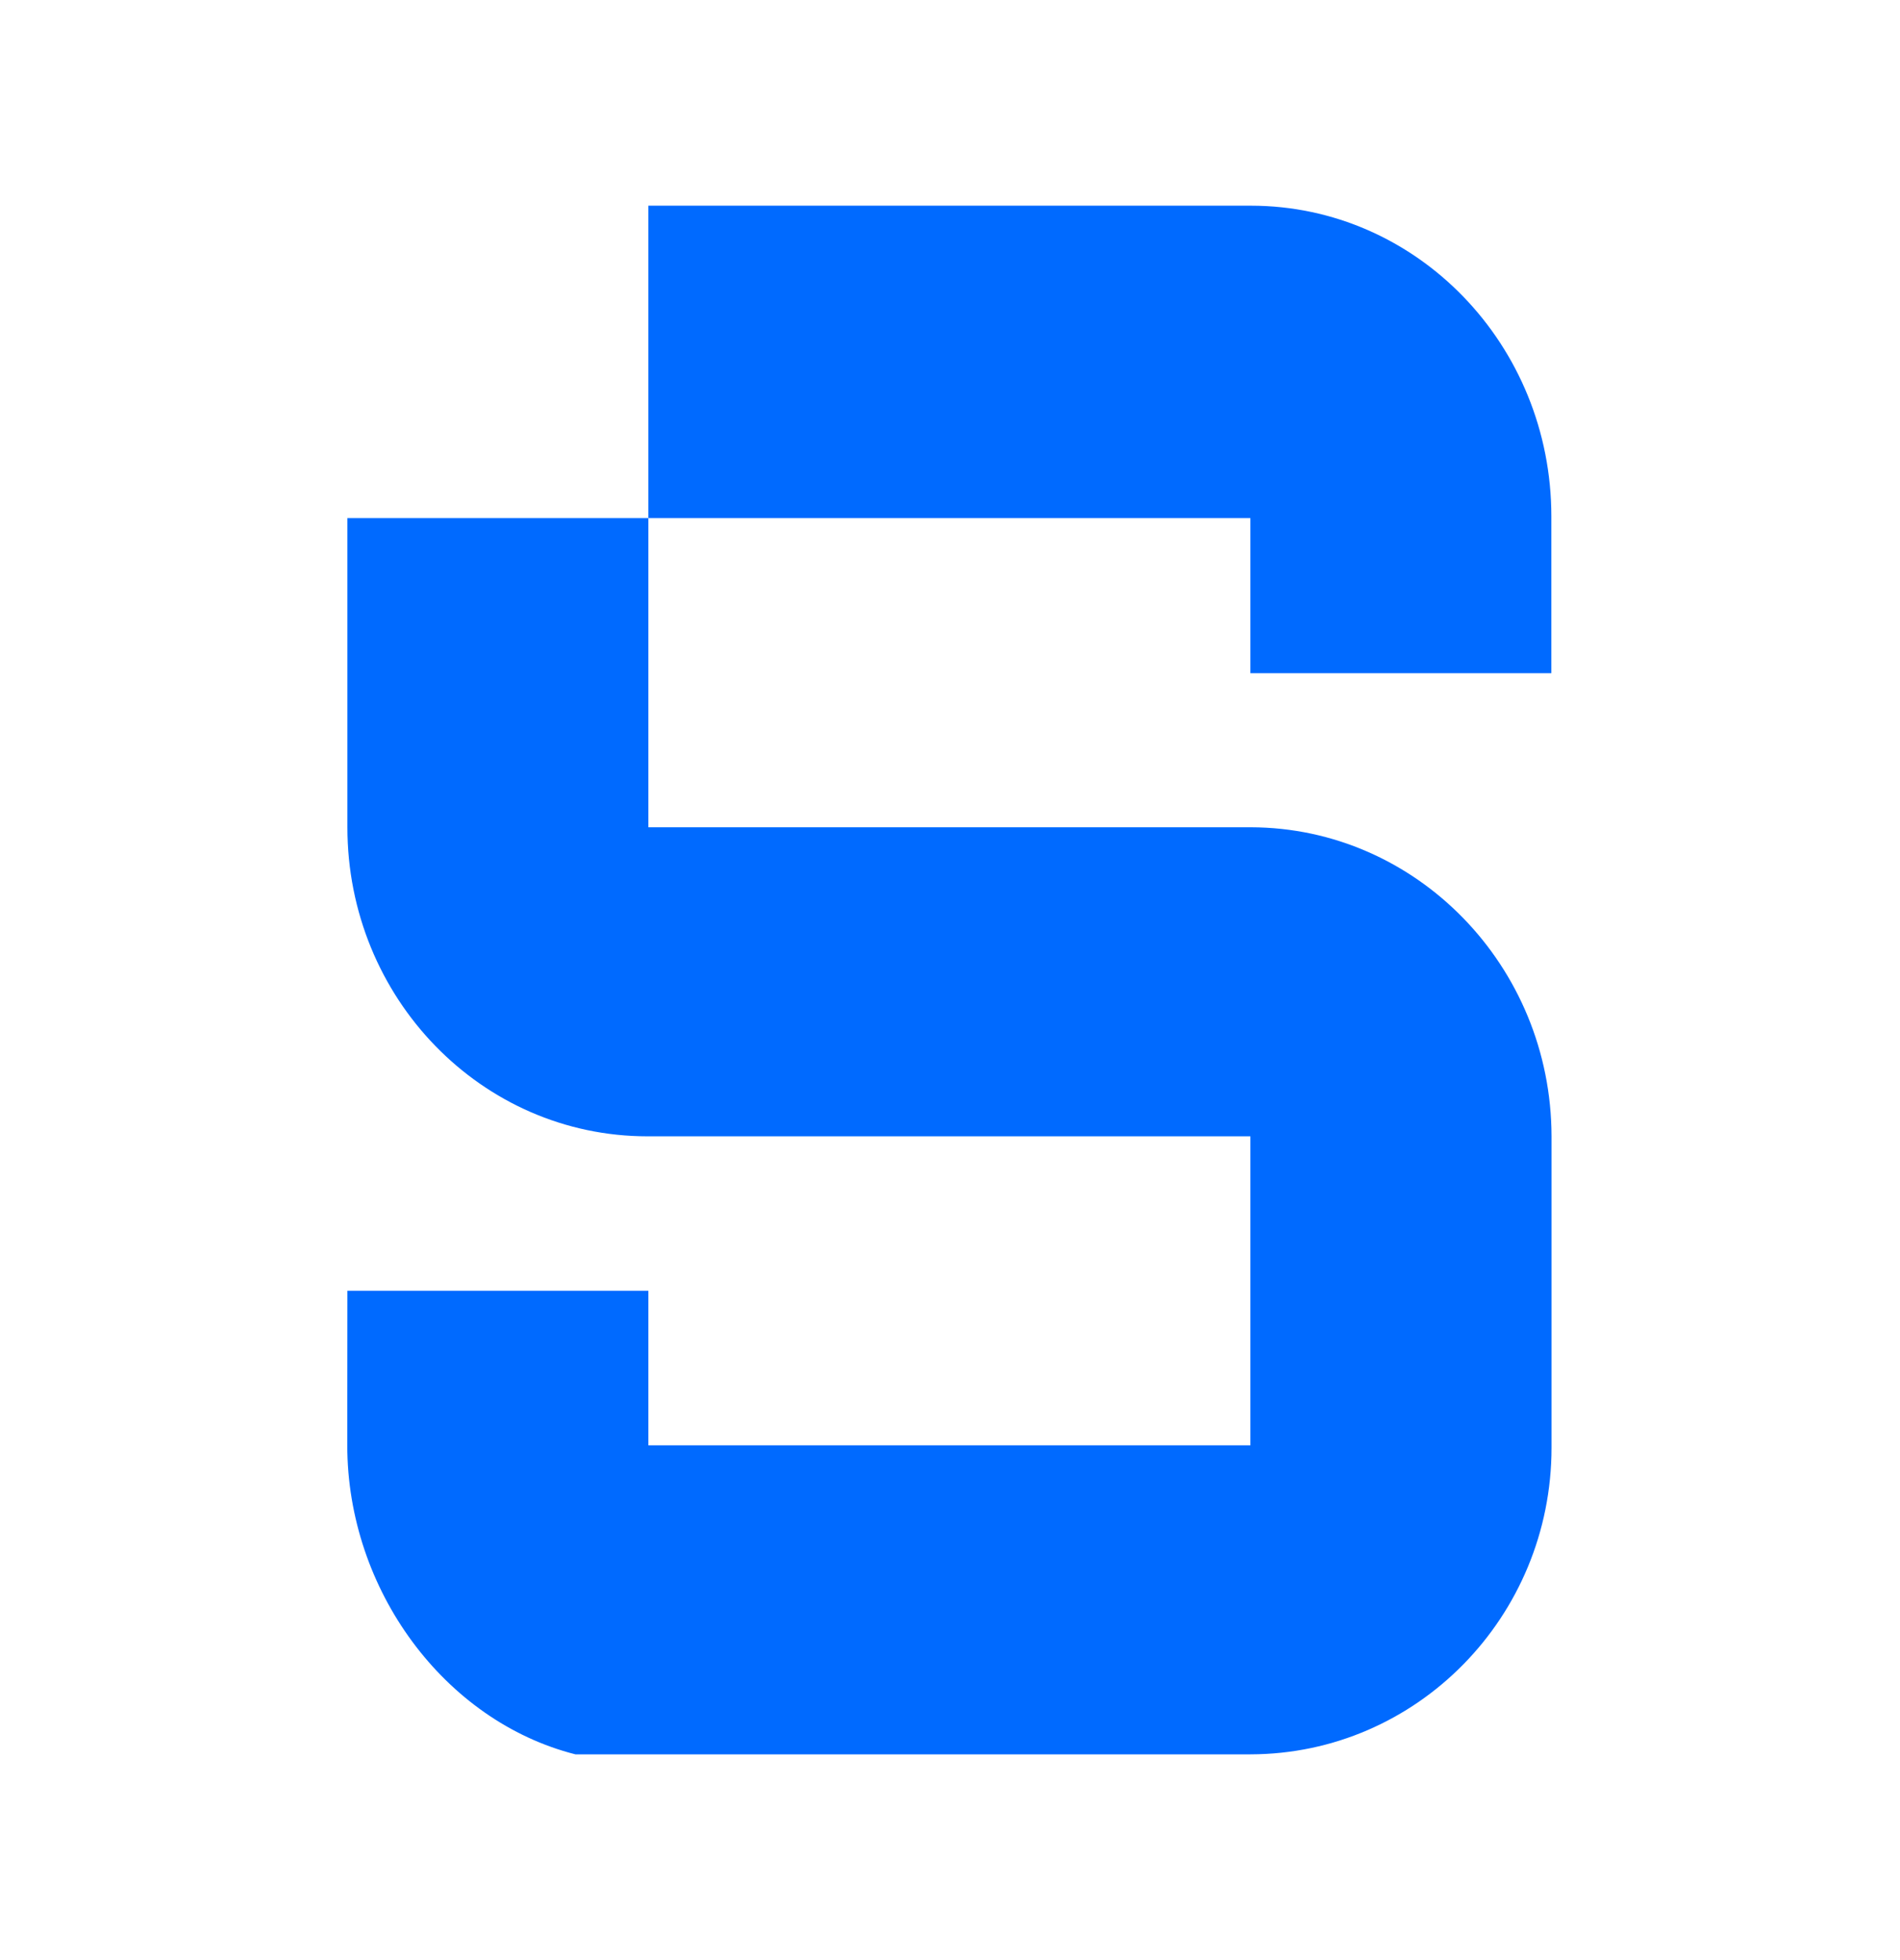
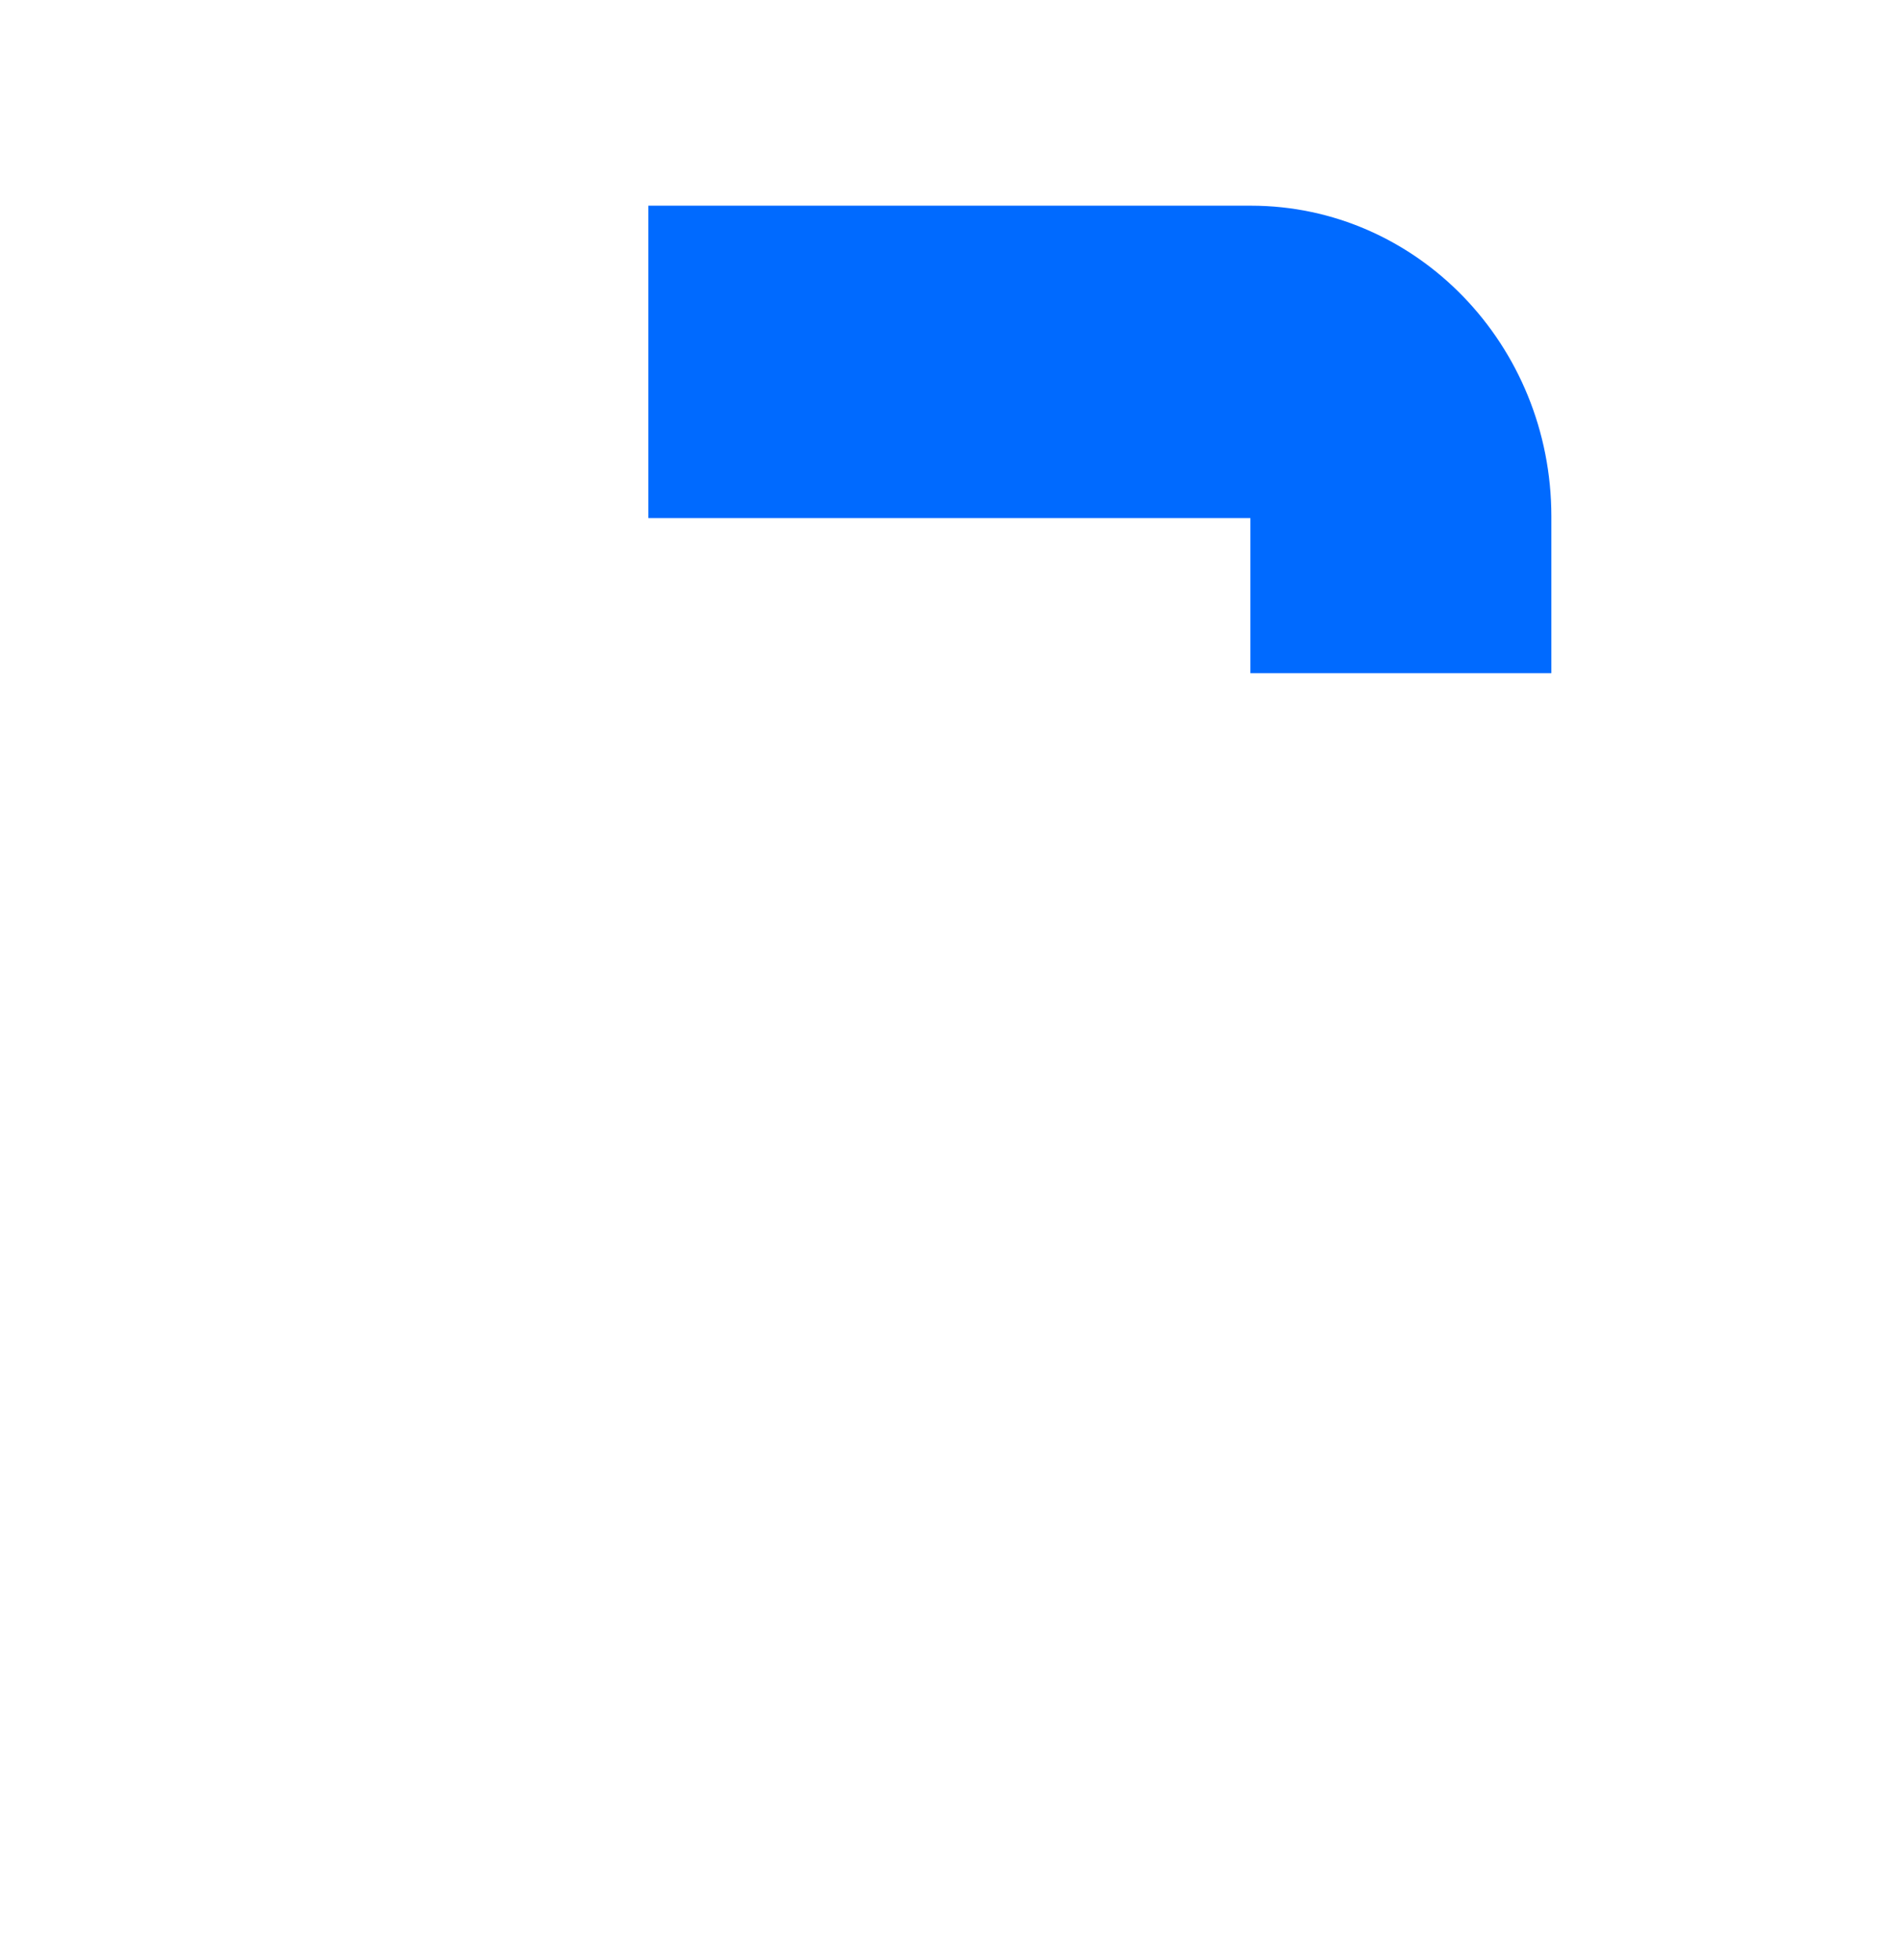
<svg xmlns="http://www.w3.org/2000/svg" width="32" height="33" viewBox="0 0 32 33" fill="none">
  <path d="M26.128 8.694C26.128 5.804 23.862 3.463 21.067 3.463H10.92V8.723H21.059V11.334H26.128V8.694Z" fill="#006AFF" />
-   <path d="M21.059 19.131H10.905C8.112 19.131 5.851 16.803 5.851 13.928V8.723H10.92V13.928H21.067C23.852 13.934 26.126 16.259 26.131 19.131V24.373C26.131 27.221 23.862 29.531 21.061 29.536H9.691C7.486 28.977 5.849 26.766 5.849 24.334L5.851 21.731H10.92V24.334H21.059V19.131Z" fill="#006AFF" />
</svg>